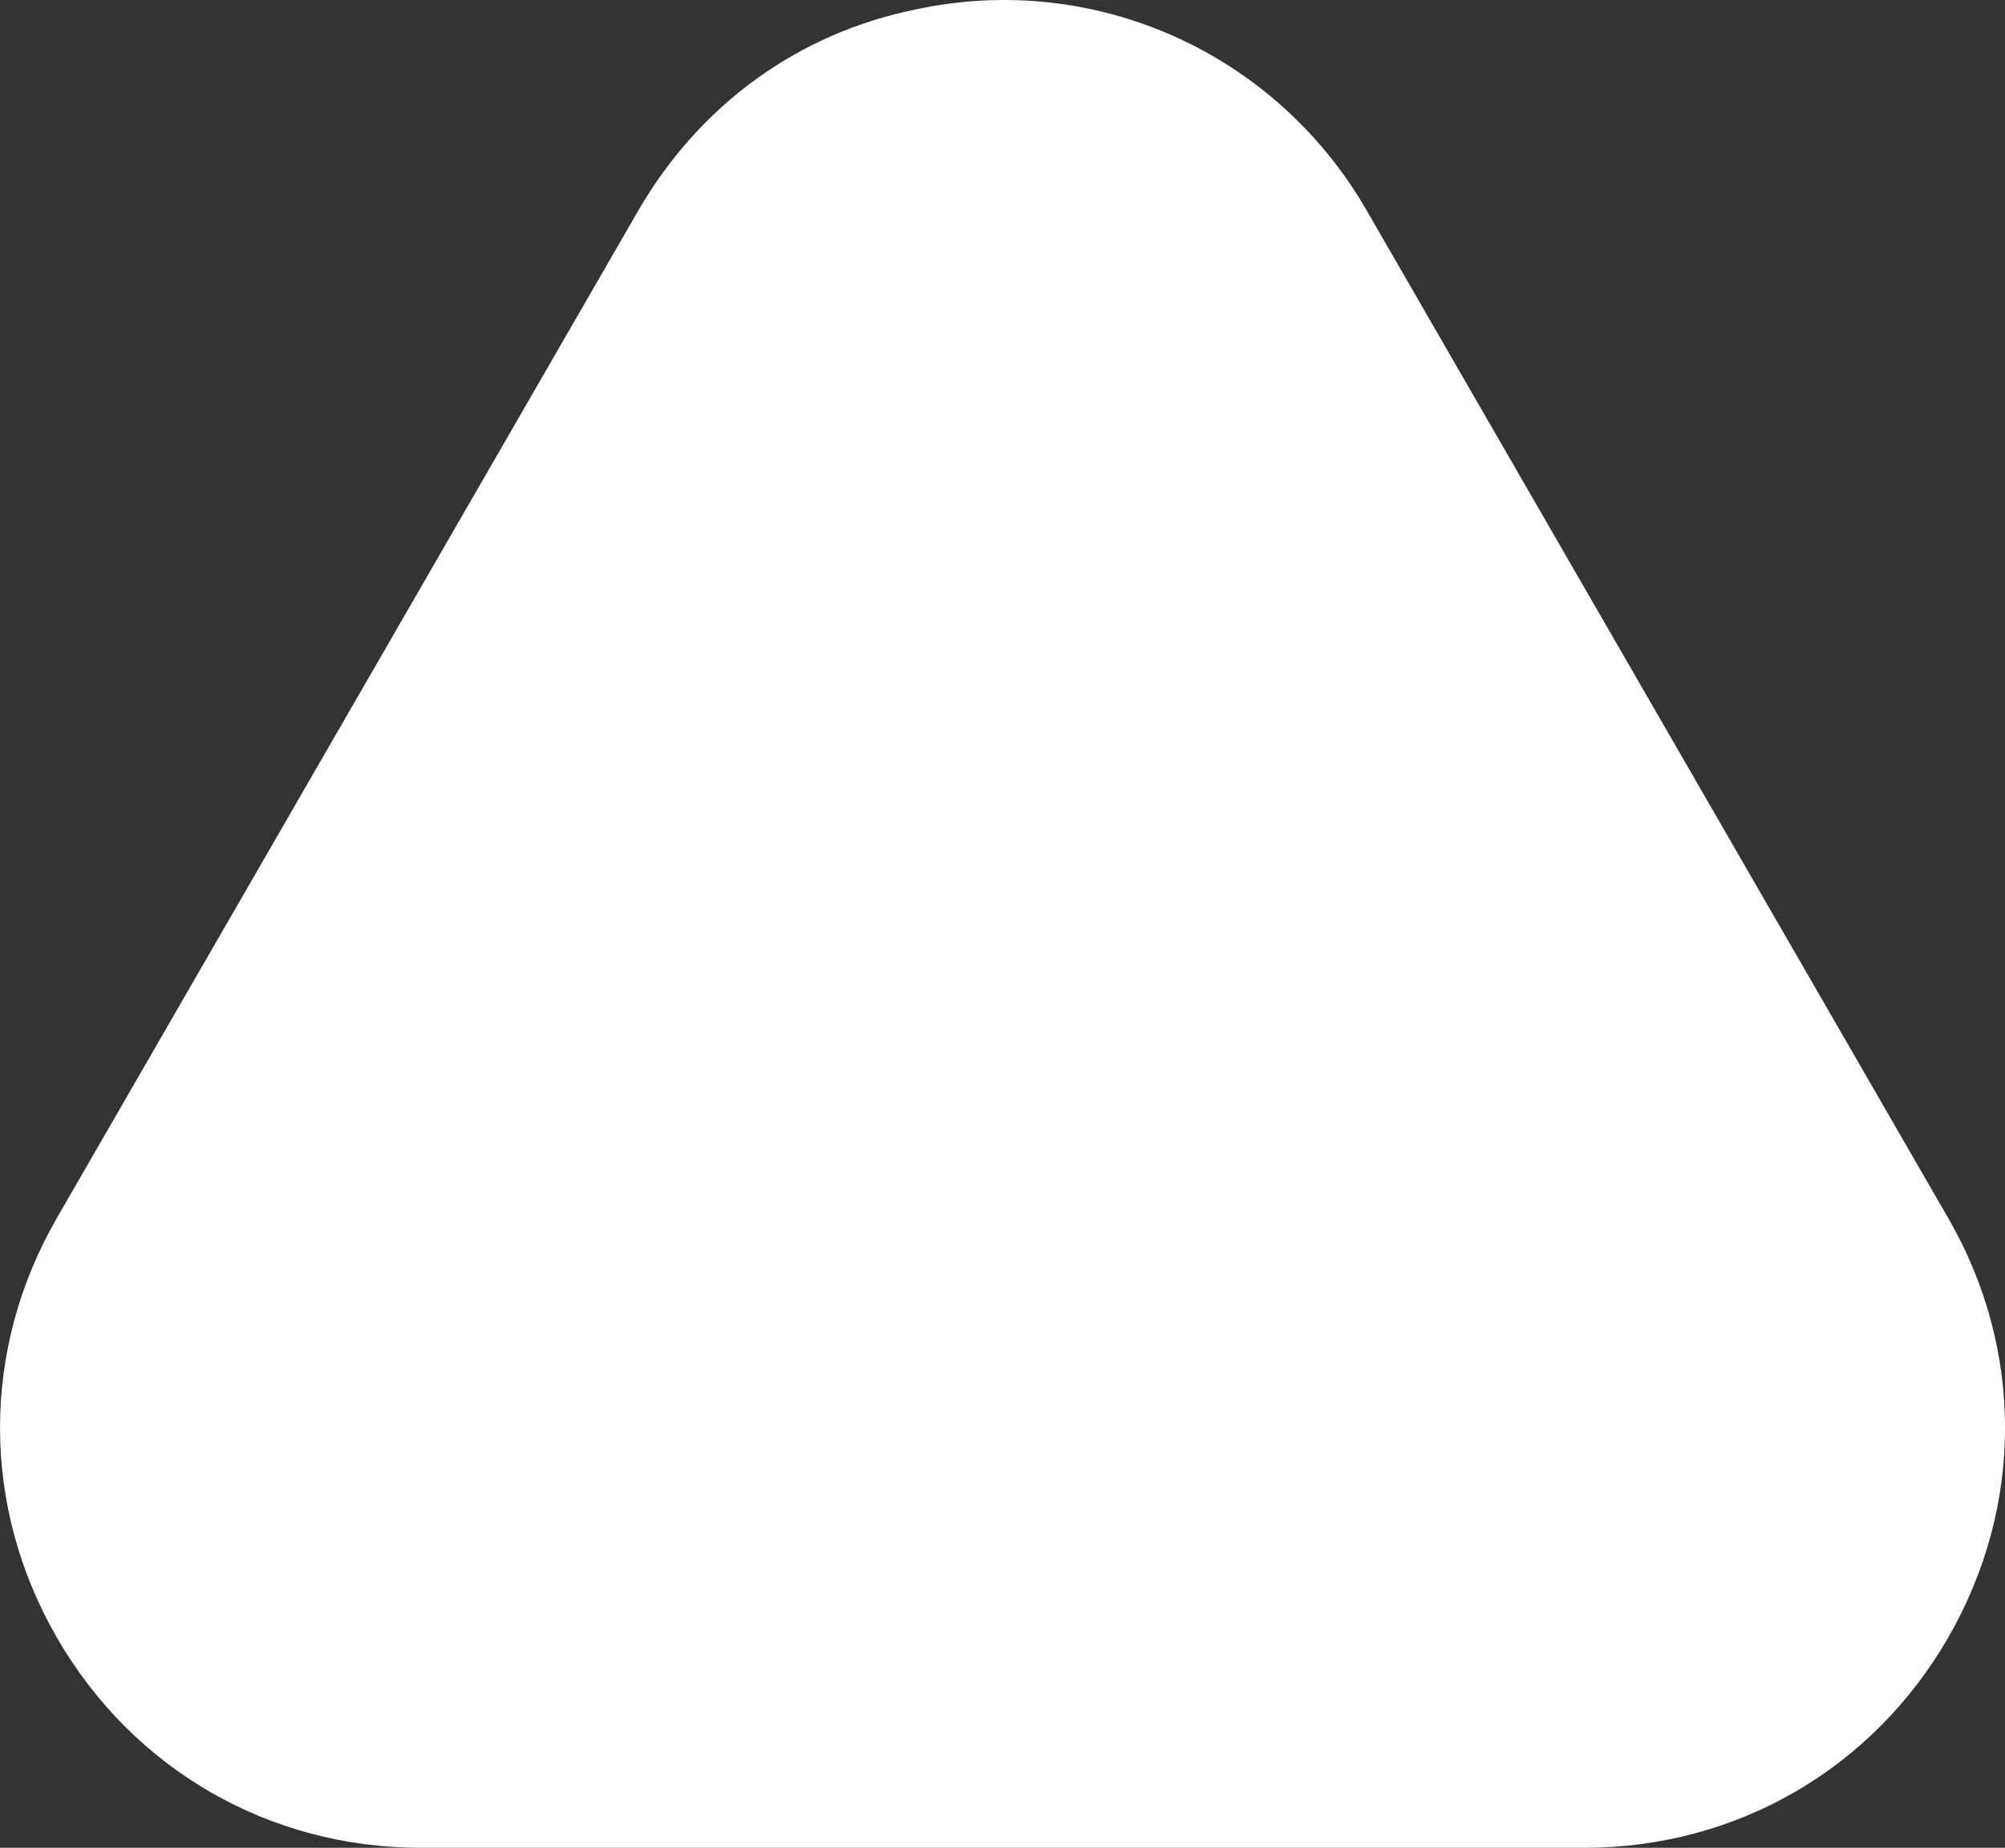
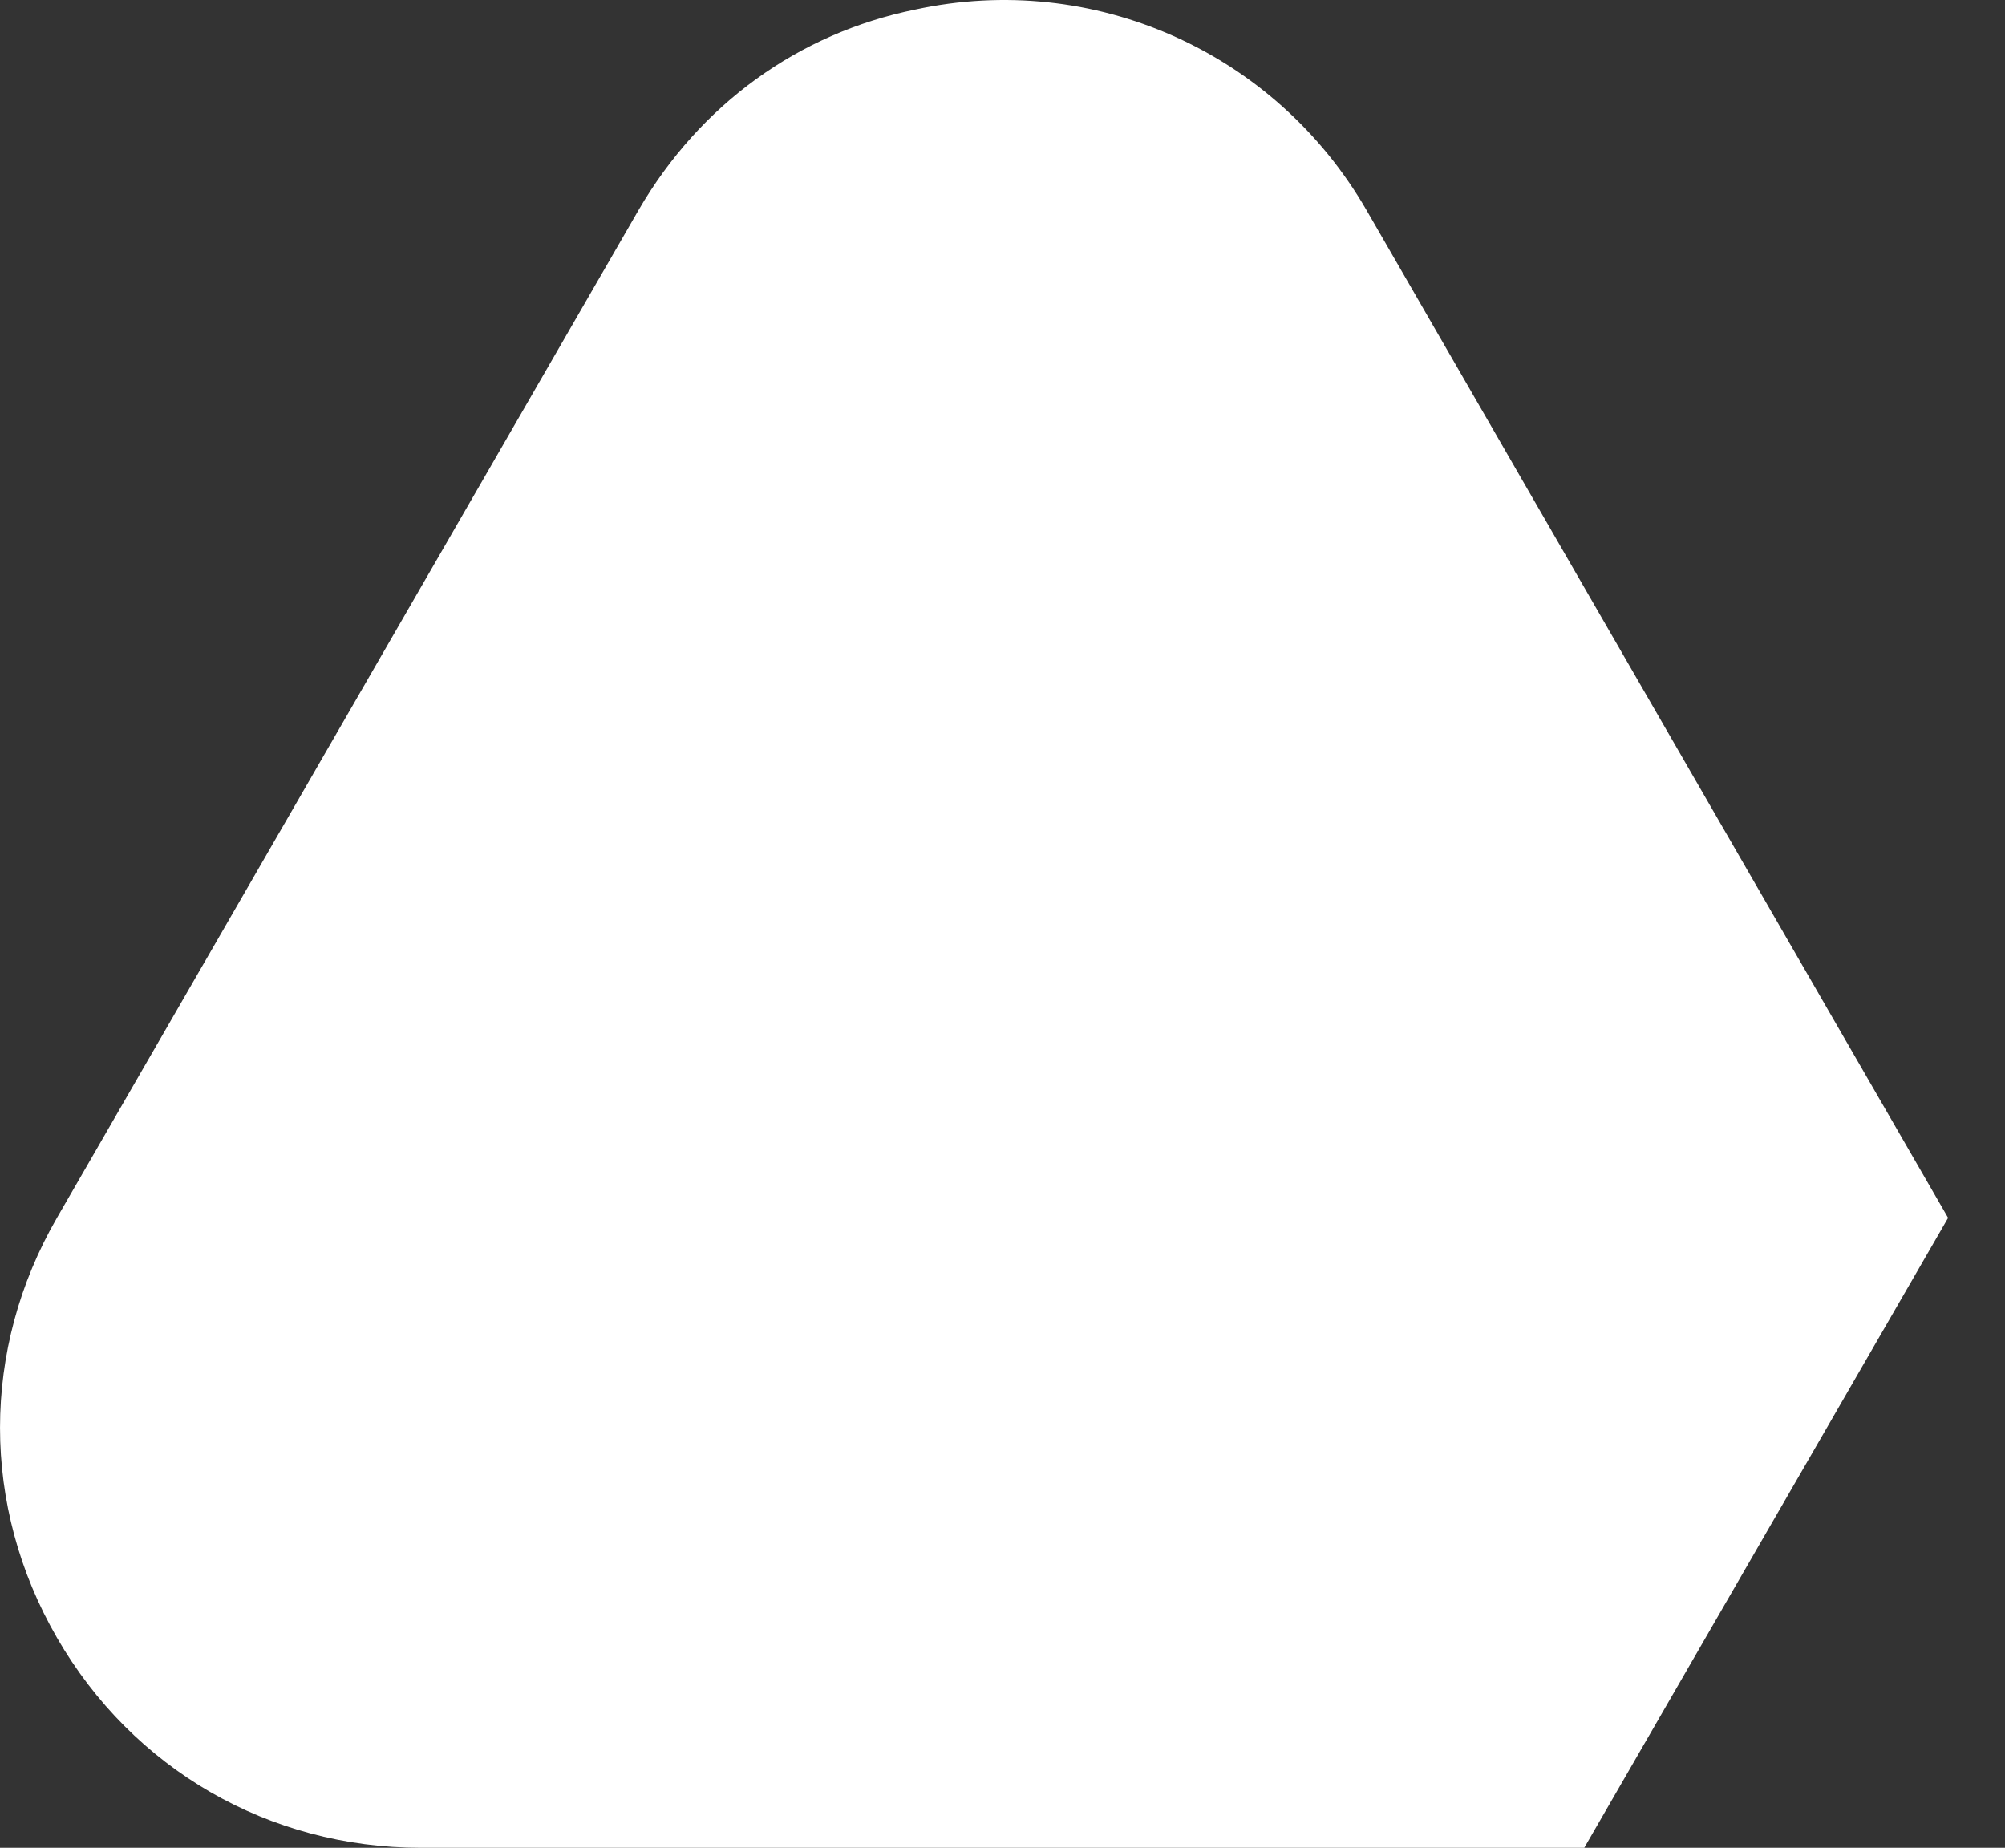
<svg xmlns="http://www.w3.org/2000/svg" id="Ebene_2" viewBox="0 0 625.37 576.28">
  <rect x="0" y="0" width="625.37" height="576.28" fill="#333333" stroke="none" />
  <defs>
    <style>.cls-1{fill:#fff;}</style>
  </defs>
  <g id="Layer_1">
-     <path class="cls-1" d="m607.62,379.82L426.17,65.46C397.58,16.06,340.97-9.05,285.46,2.98c-36.49,7.43-67.11,29.6-86.27,62.51L17.76,379.82c-23.67,40.98-23.67,89.93,0,130.93,23.69,41.03,66.12,65.53,113.49,65.53h362.89c47.38,0,89.81-24.5,113.49-65.53,23.67-41,23.67-89.95,0-130.93Z" />
+     <path class="cls-1" d="m607.62,379.82L426.17,65.46C397.58,16.06,340.97-9.05,285.46,2.98c-36.49,7.43-67.11,29.6-86.27,62.51L17.76,379.82c-23.67,40.98-23.67,89.93,0,130.93,23.69,41.03,66.12,65.53,113.49,65.53h362.89Z" />
  </g>
</svg>